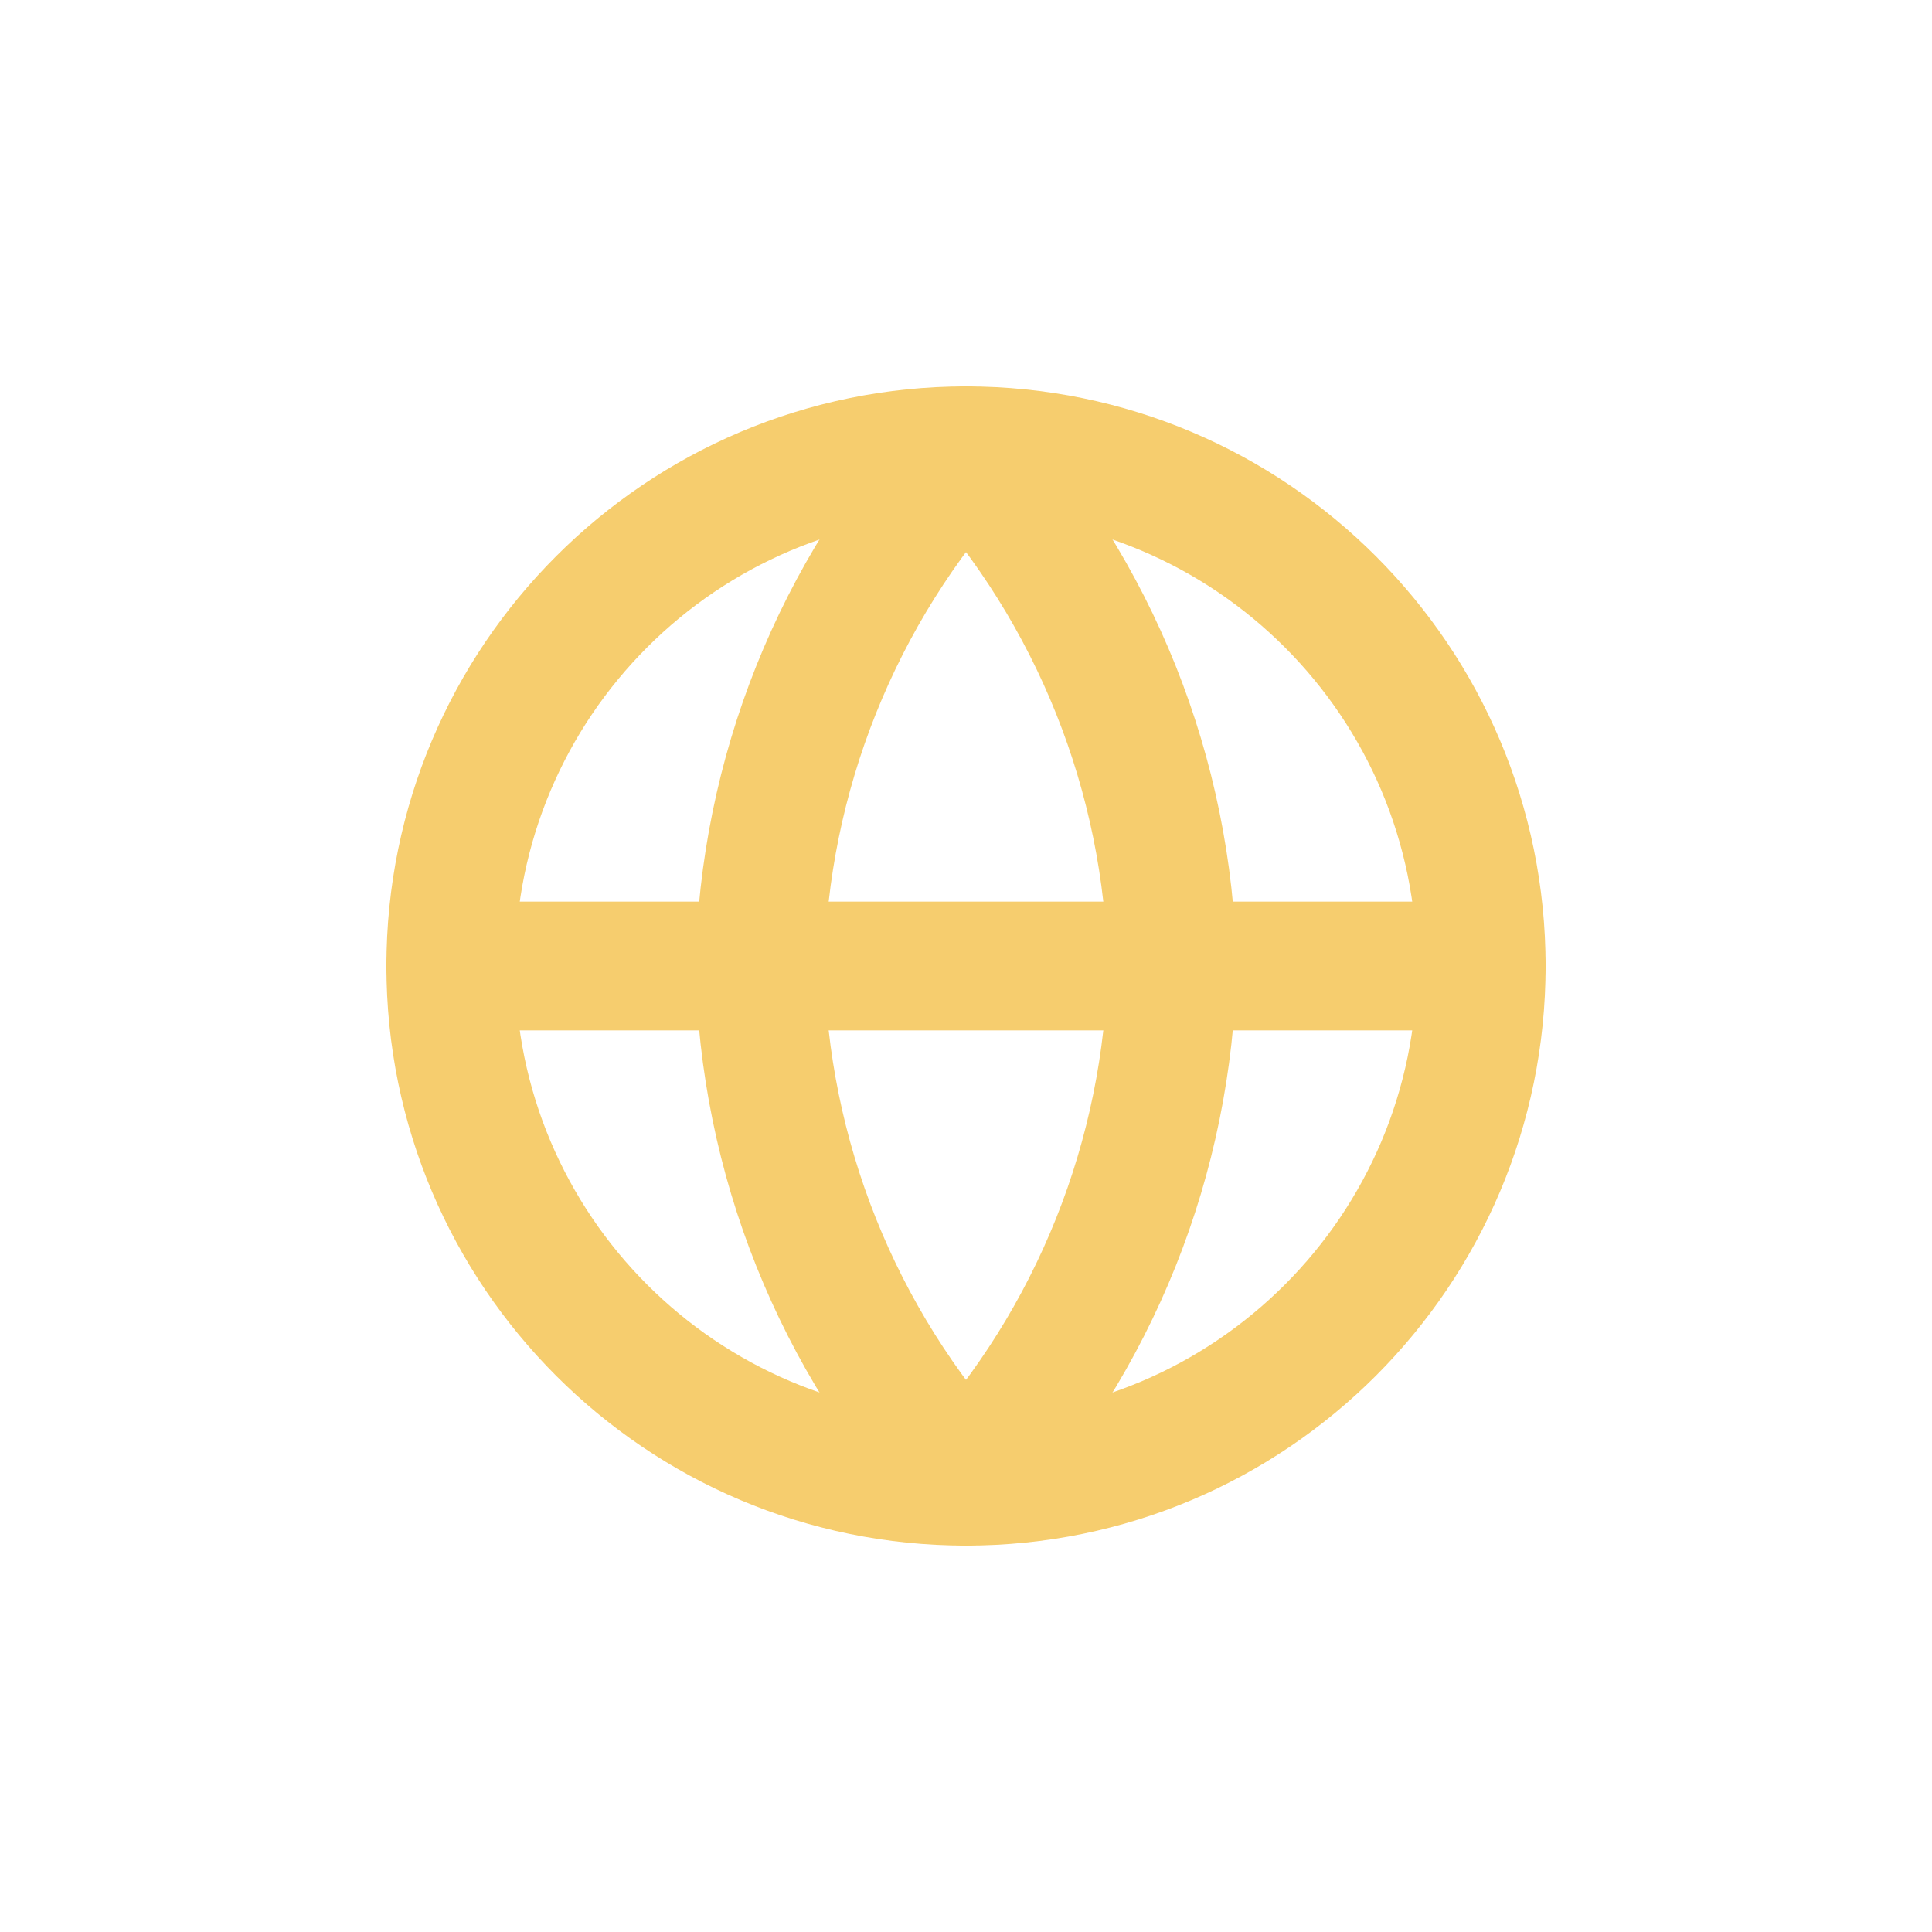
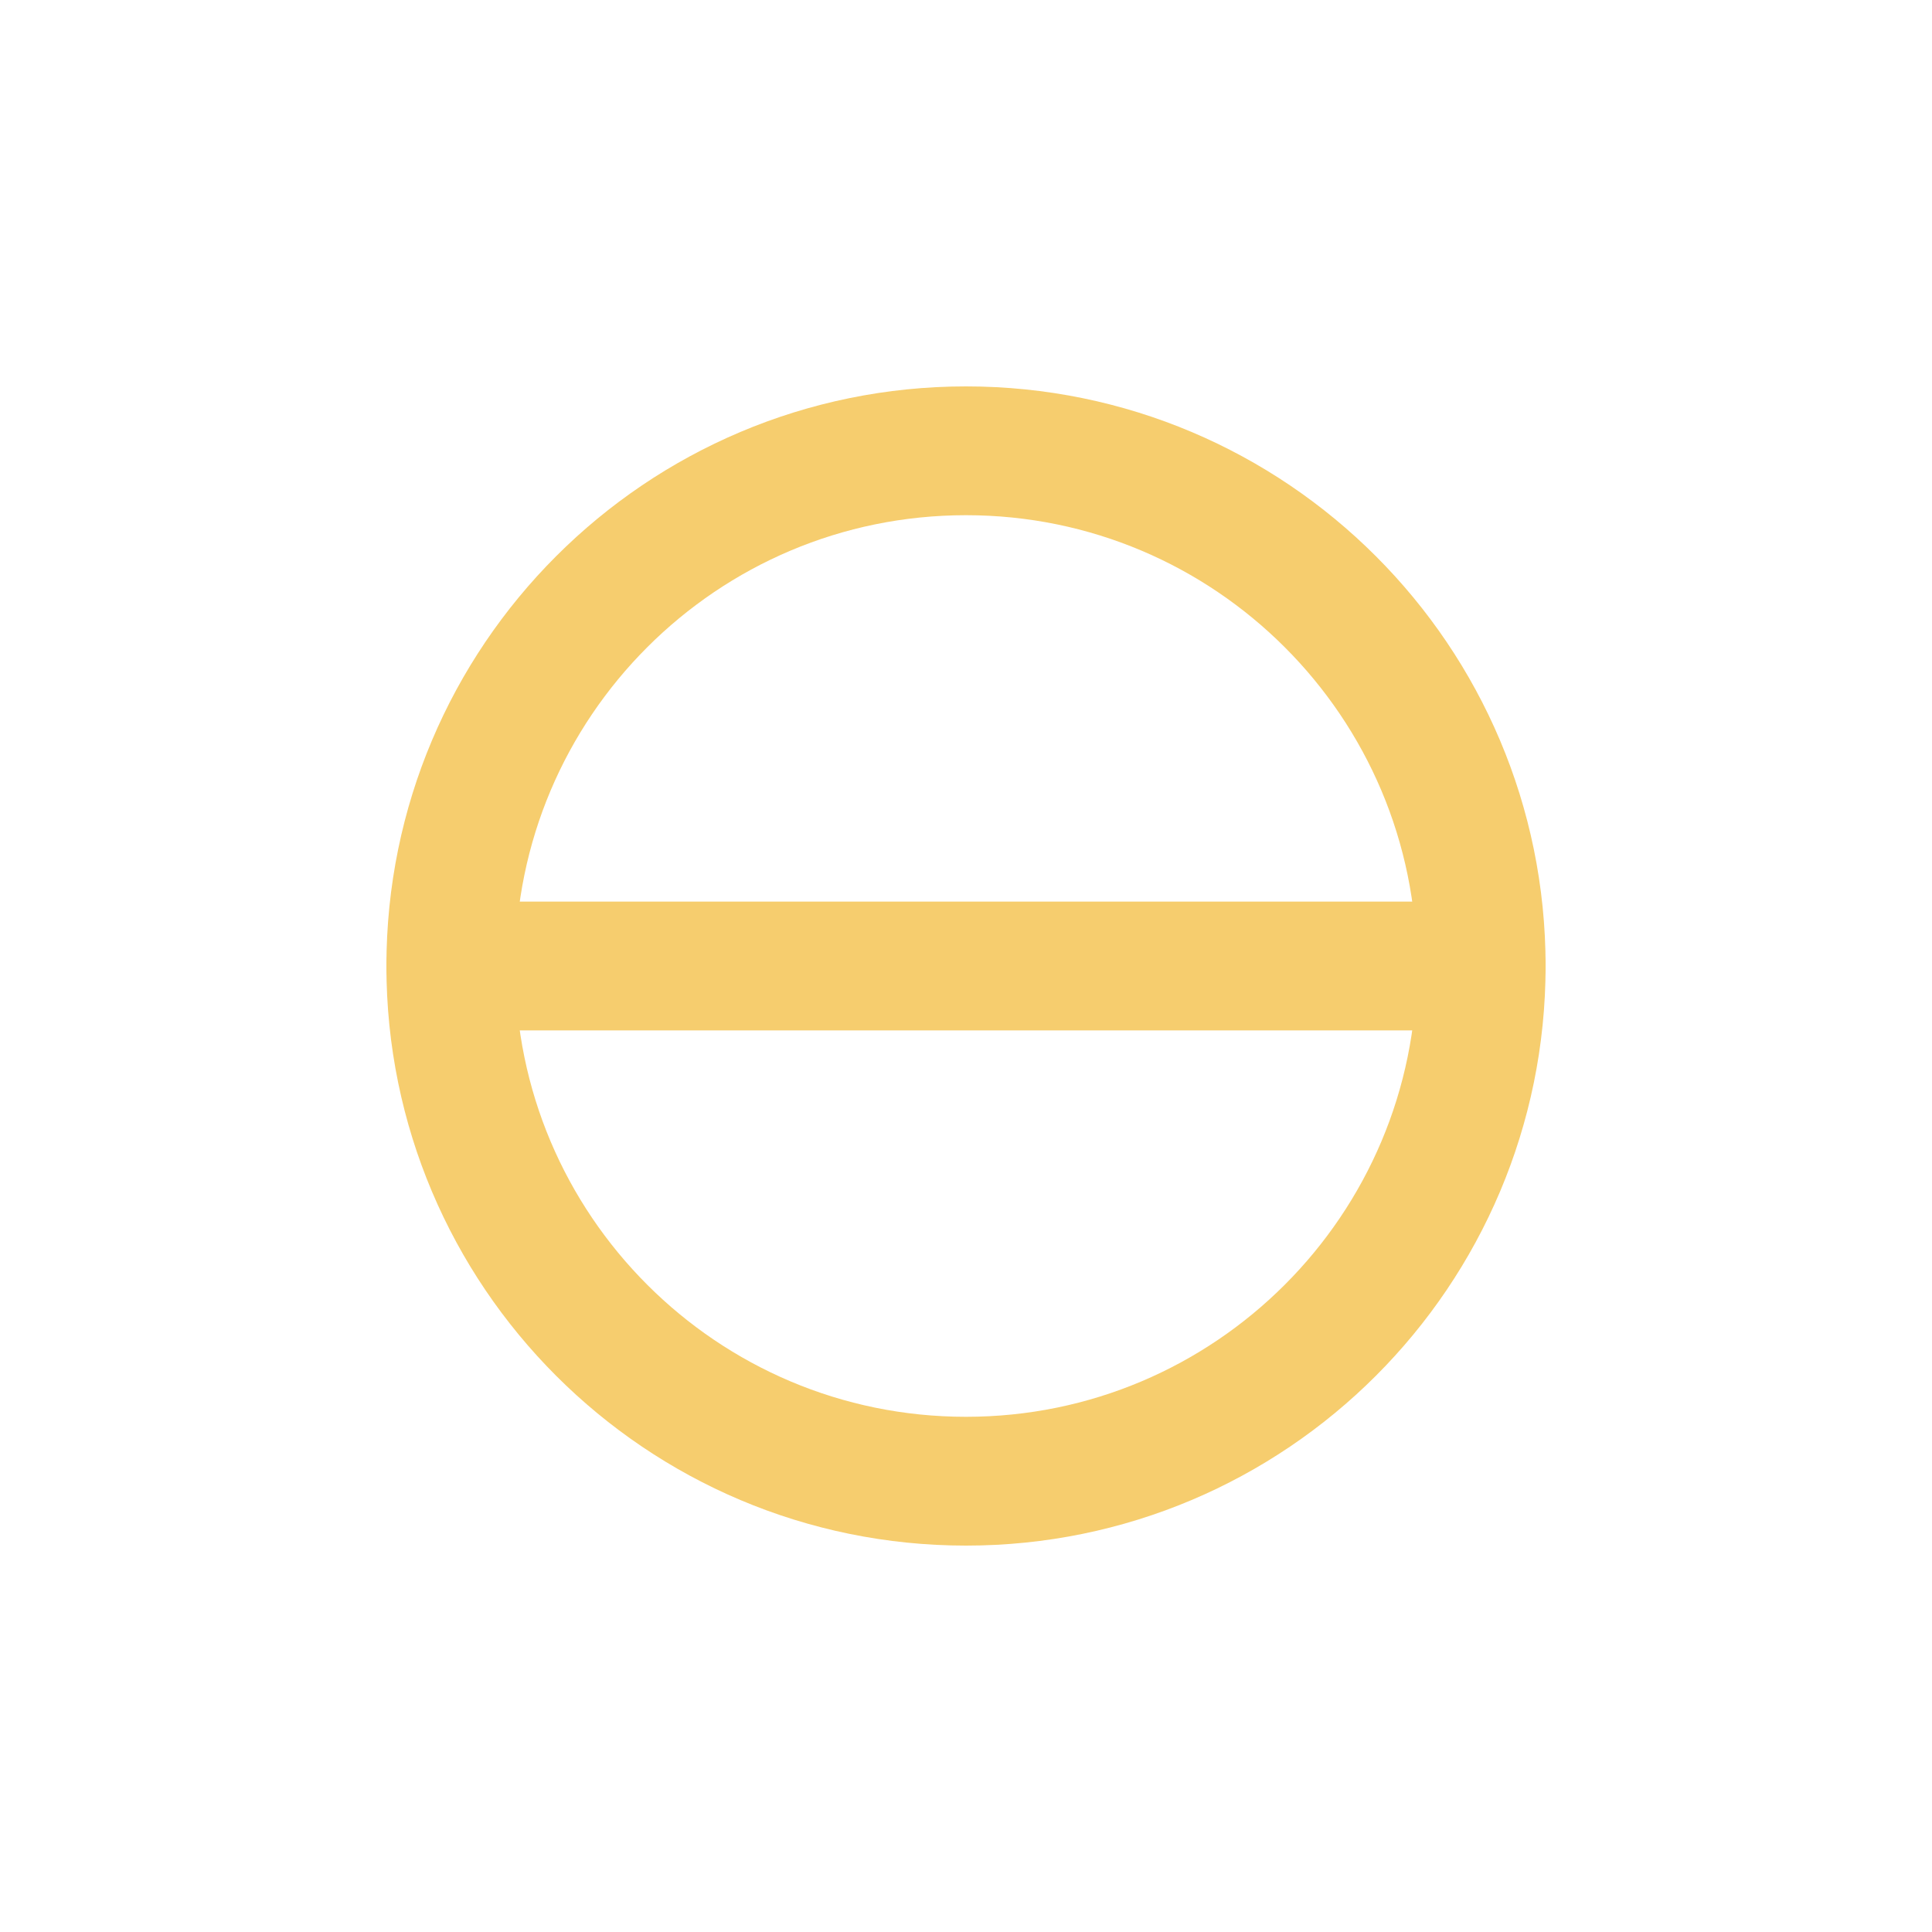
<svg xmlns="http://www.w3.org/2000/svg" width="30" height="30" viewBox="0 0 30 30" fill="none">
  <path d="M15 23C19.418 23 23 19.418 23 15C23 10.582 19.418 7 15 7C10.582 7 7 10.582 7 15C7 19.418 10.582 23 15 23Z" stroke="#F6CD6E" stroke-width="2" stroke-linecap="round" stroke-linejoin="round" />
  <path d="M7 15H23" stroke="#F6CD6E" stroke-width="2" stroke-linecap="round" stroke-linejoin="round" />
-   <path d="M15 7C17.001 9.191 18.138 12.034 18.2 15C18.138 17.966 17.001 20.809 15 23C12.999 20.809 11.862 17.966 11.8 15C11.862 12.034 12.999 9.191 15 7V7Z" stroke="#F6CD6E" stroke-width="2" stroke-linecap="round" stroke-linejoin="round" />
</svg>